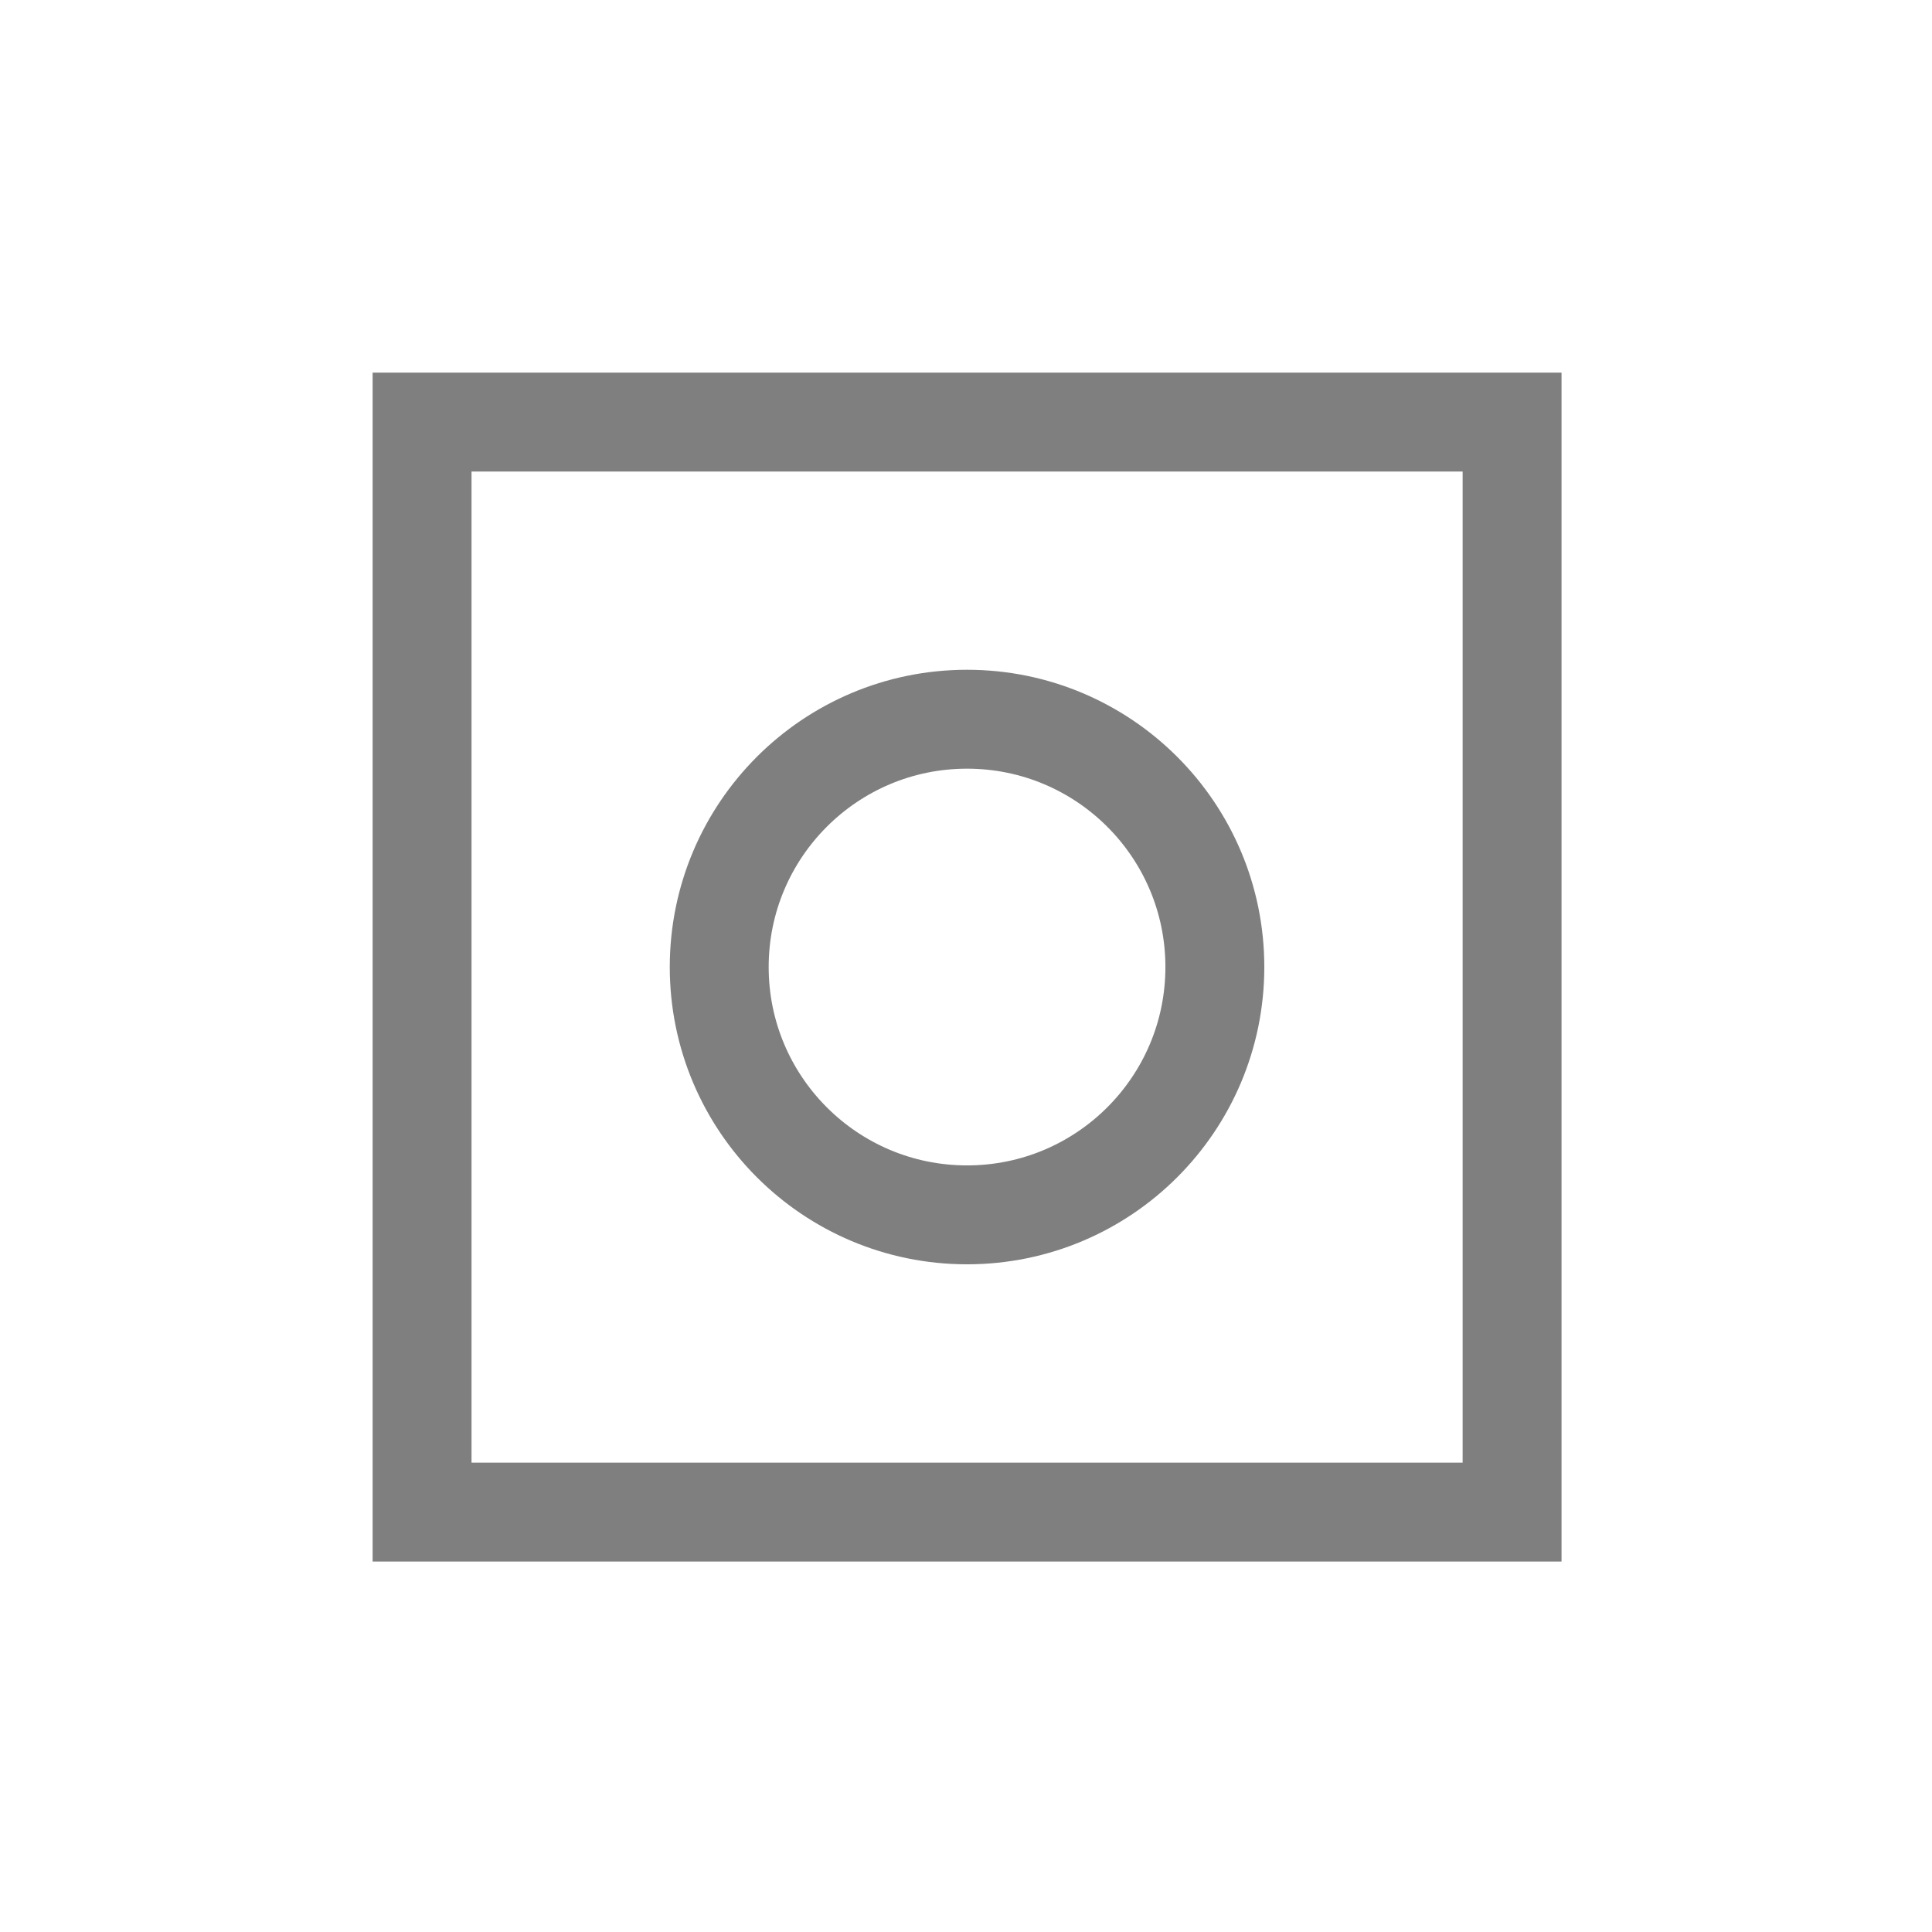
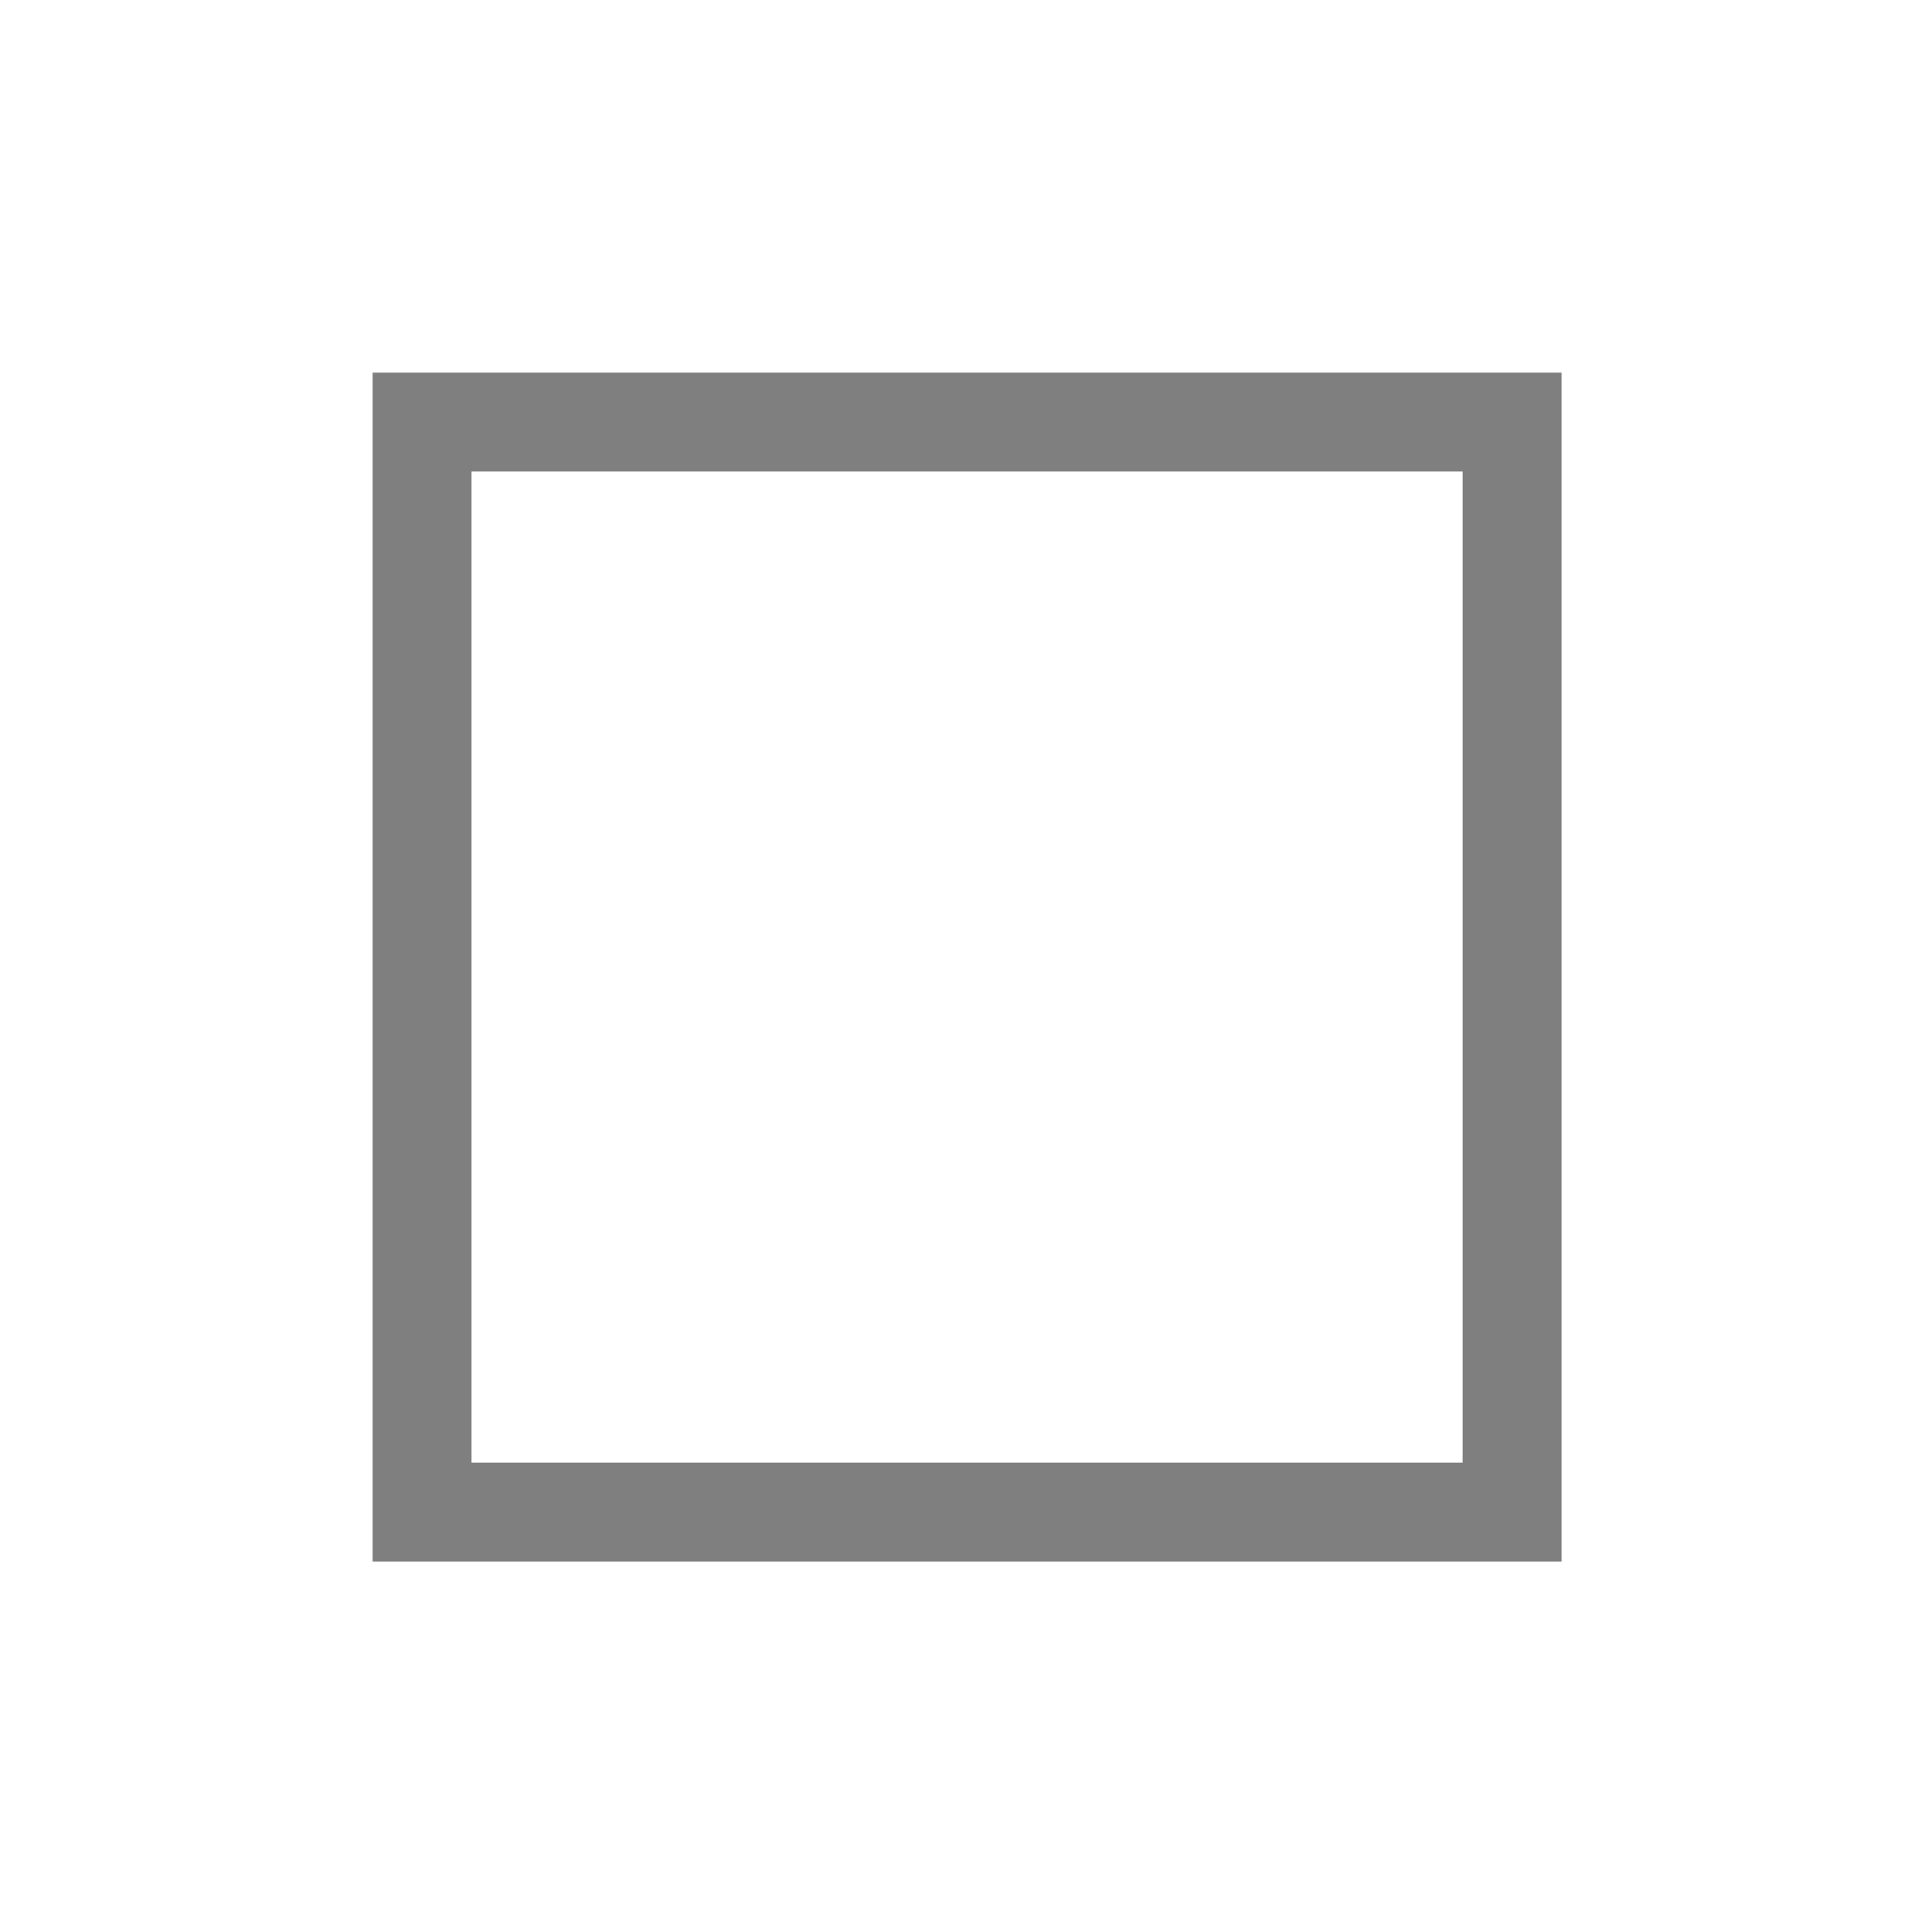
<svg xmlns="http://www.w3.org/2000/svg" width="26" height="26" viewBox="0 0 26 26" fill="none">
  <rect x="5.68" y="5.68" width="14.669" height="14.669" stroke="black" stroke-opacity="0.5" stroke-width="1.331" />
-   <circle cx="13.014" cy="13.014" r="3.335" stroke="black" stroke-opacity="0.5" stroke-width="1.331" />
</svg>